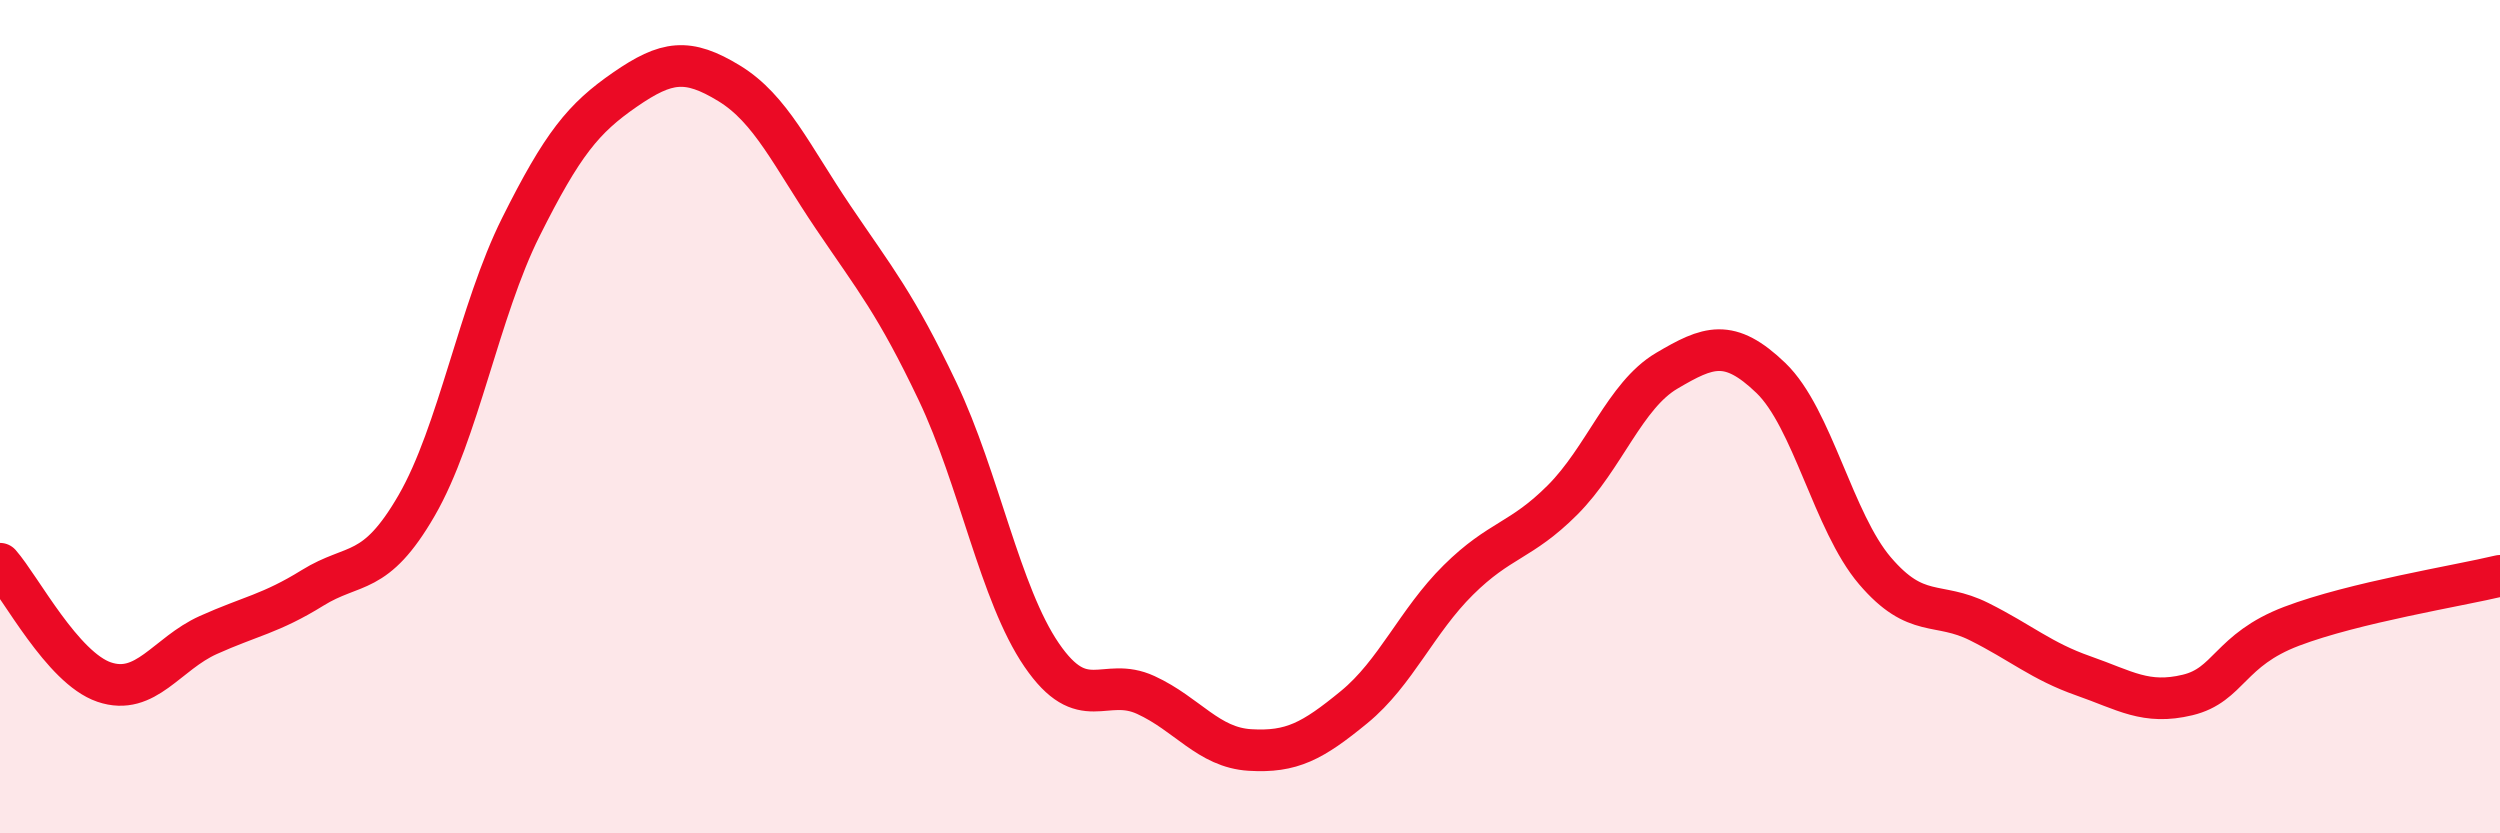
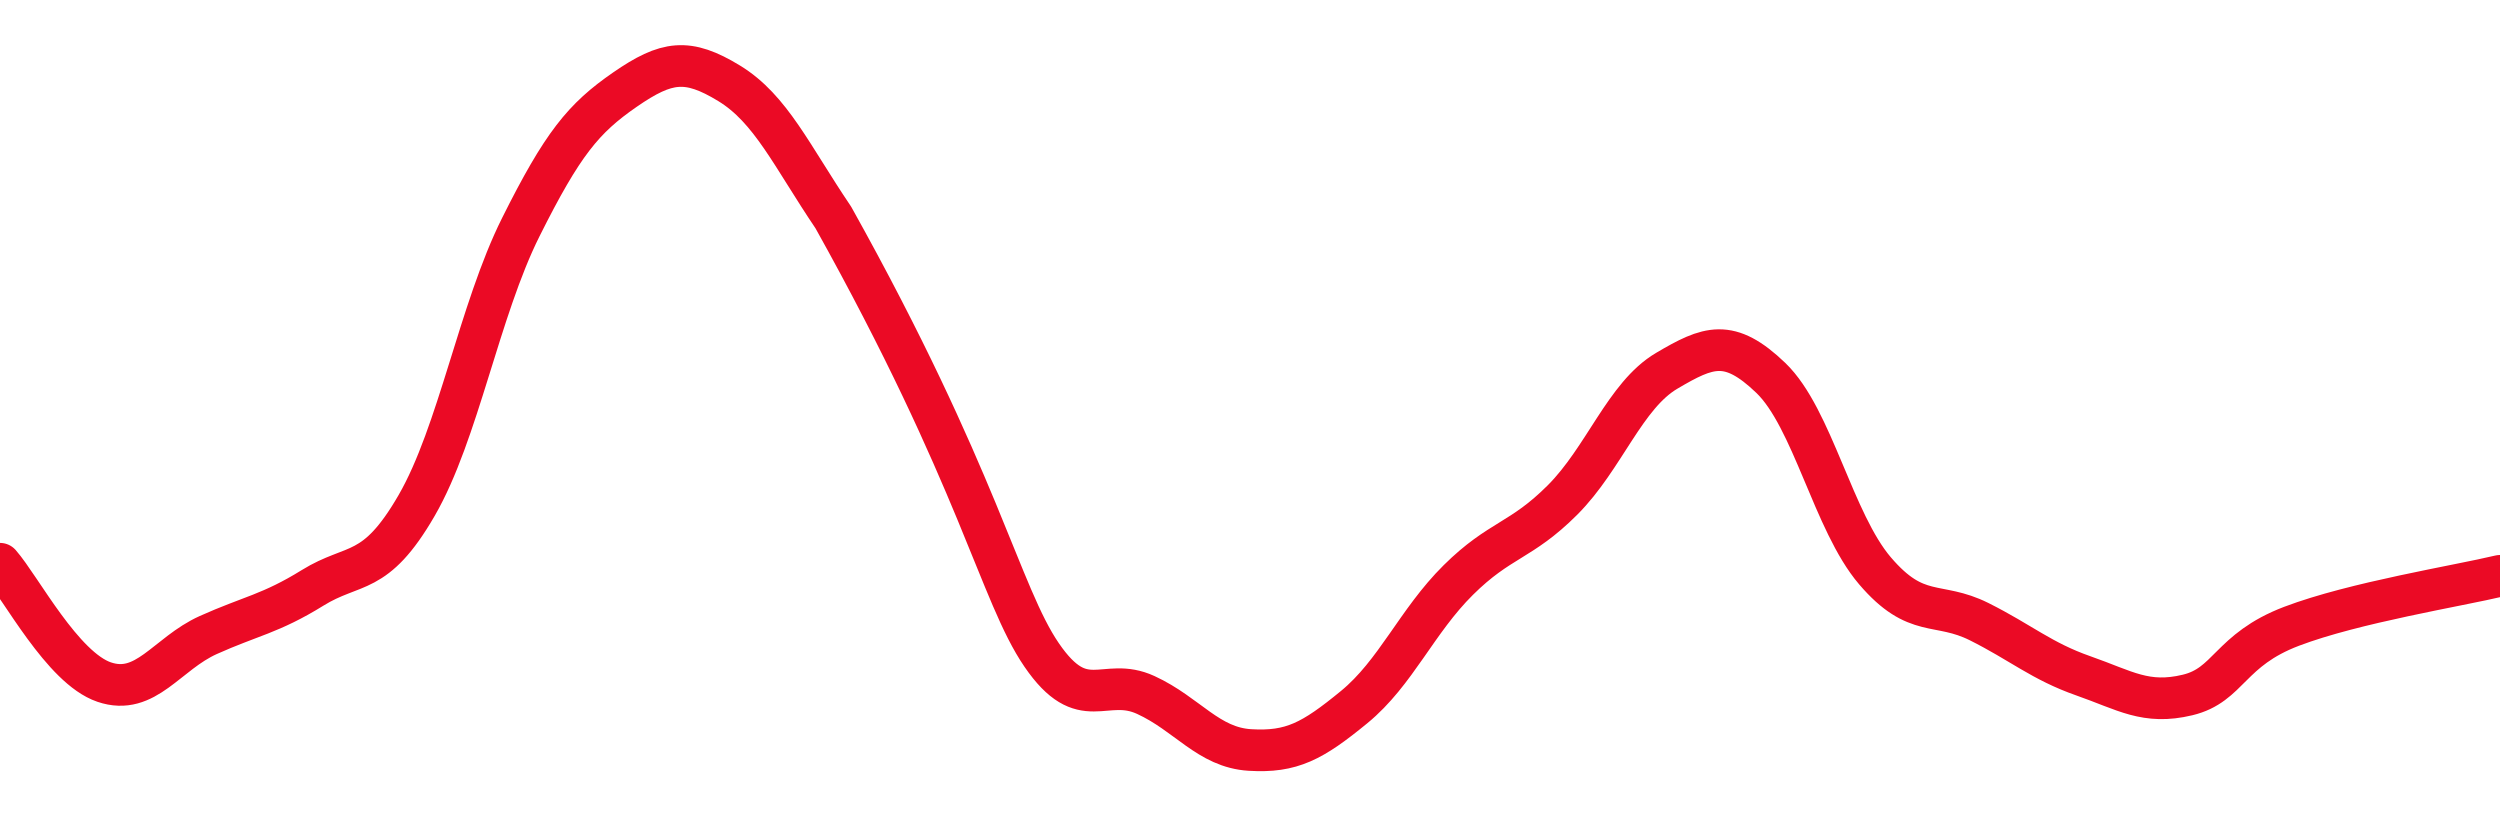
<svg xmlns="http://www.w3.org/2000/svg" width="60" height="20" viewBox="0 0 60 20">
-   <path d="M 0,13.53 C 0.5,14.1 1.5,16.03 2.5,16.37 C 3.5,16.71 4,15.69 5,15.24 C 6,14.79 6.5,14.73 7.5,14.11 C 8.5,13.49 9,13.86 10,12.13 C 11,10.4 11.5,7.45 12.5,5.45 C 13.5,3.45 14,2.84 15,2.15 C 16,1.46 16.5,1.39 17.5,2 C 18.5,2.61 19,3.74 20,5.22 C 21,6.7 21.5,7.29 22.5,9.39 C 23.5,11.49 24,14.26 25,15.72 C 26,17.18 26.5,16.22 27.5,16.68 C 28.5,17.14 29,17.94 30,18 C 31,18.06 31.5,17.79 32.5,16.97 C 33.5,16.15 34,14.91 35,13.92 C 36,12.93 36.5,13 37.5,12 C 38.5,11 39,9.49 40,8.9 C 41,8.31 41.5,8.11 42.5,9.07 C 43.5,10.03 44,12.53 45,13.7 C 46,14.87 46.5,14.42 47.5,14.92 C 48.5,15.42 49,15.87 50,16.22 C 51,16.57 51.5,16.92 52.5,16.68 C 53.5,16.44 53.5,15.6 55,15.03 C 56.5,14.46 59,14.06 60,13.82L60 20L0 20Z" fill="#EB0A25" opacity="0.1" stroke-linecap="round" stroke-linejoin="round" />
-   <path d="M 0,13.53 C 0.5,14.1 1.5,16.03 2.5,16.37 C 3.5,16.71 4,15.69 5,15.24 C 6,14.79 6.5,14.73 7.5,14.11 C 8.5,13.49 9,13.86 10,12.13 C 11,10.4 11.5,7.45 12.5,5.45 C 13.5,3.45 14,2.84 15,2.15 C 16,1.46 16.5,1.39 17.5,2 C 18.5,2.61 19,3.74 20,5.22 C 21,6.7 21.5,7.29 22.5,9.39 C 23.5,11.49 24,14.26 25,15.72 C 26,17.18 26.5,16.22 27.5,16.68 C 28.5,17.14 29,17.94 30,18 C 31,18.06 31.5,17.79 32.5,16.97 C 33.5,16.15 34,14.91 35,13.92 C 36,12.93 36.5,13 37.5,12 C 38.5,11 39,9.49 40,8.9 C 41,8.31 41.5,8.11 42.5,9.07 C 43.5,10.03 44,12.53 45,13.7 C 46,14.87 46.5,14.42 47.5,14.92 C 48.5,15.42 49,15.87 50,16.22 C 51,16.57 51.5,16.92 52.5,16.68 C 53.5,16.44 53.5,15.6 55,15.03 C 56.5,14.46 59,14.06 60,13.82" stroke="#EB0A25" stroke-width="1" fill="none" stroke-linecap="round" stroke-linejoin="round" />
+   <path d="M 0,13.53 C 0.5,14.1 1.5,16.03 2.5,16.37 C 3.5,16.71 4,15.69 5,15.24 C 6,14.79 6.5,14.73 7.5,14.11 C 8.5,13.49 9,13.86 10,12.13 C 11,10.4 11.5,7.45 12.5,5.45 C 13.5,3.45 14,2.84 15,2.15 C 16,1.46 16.5,1.39 17.5,2 C 18.5,2.61 19,3.74 20,5.22 C 23.5,11.49 24,14.26 25,15.72 C 26,17.18 26.5,16.22 27.5,16.68 C 28.5,17.14 29,17.94 30,18 C 31,18.06 31.5,17.79 32.5,16.97 C 33.5,16.15 34,14.91 35,13.92 C 36,12.93 36.5,13 37.5,12 C 38.5,11 39,9.49 40,8.9 C 41,8.31 41.5,8.11 42.5,9.07 C 43.5,10.03 44,12.53 45,13.7 C 46,14.87 46.5,14.42 47.5,14.92 C 48.5,15.42 49,15.87 50,16.22 C 51,16.57 51.5,16.92 52.5,16.68 C 53.5,16.44 53.5,15.6 55,15.03 C 56.5,14.46 59,14.06 60,13.82" stroke="#EB0A25" stroke-width="1" fill="none" stroke-linecap="round" stroke-linejoin="round" />
</svg>